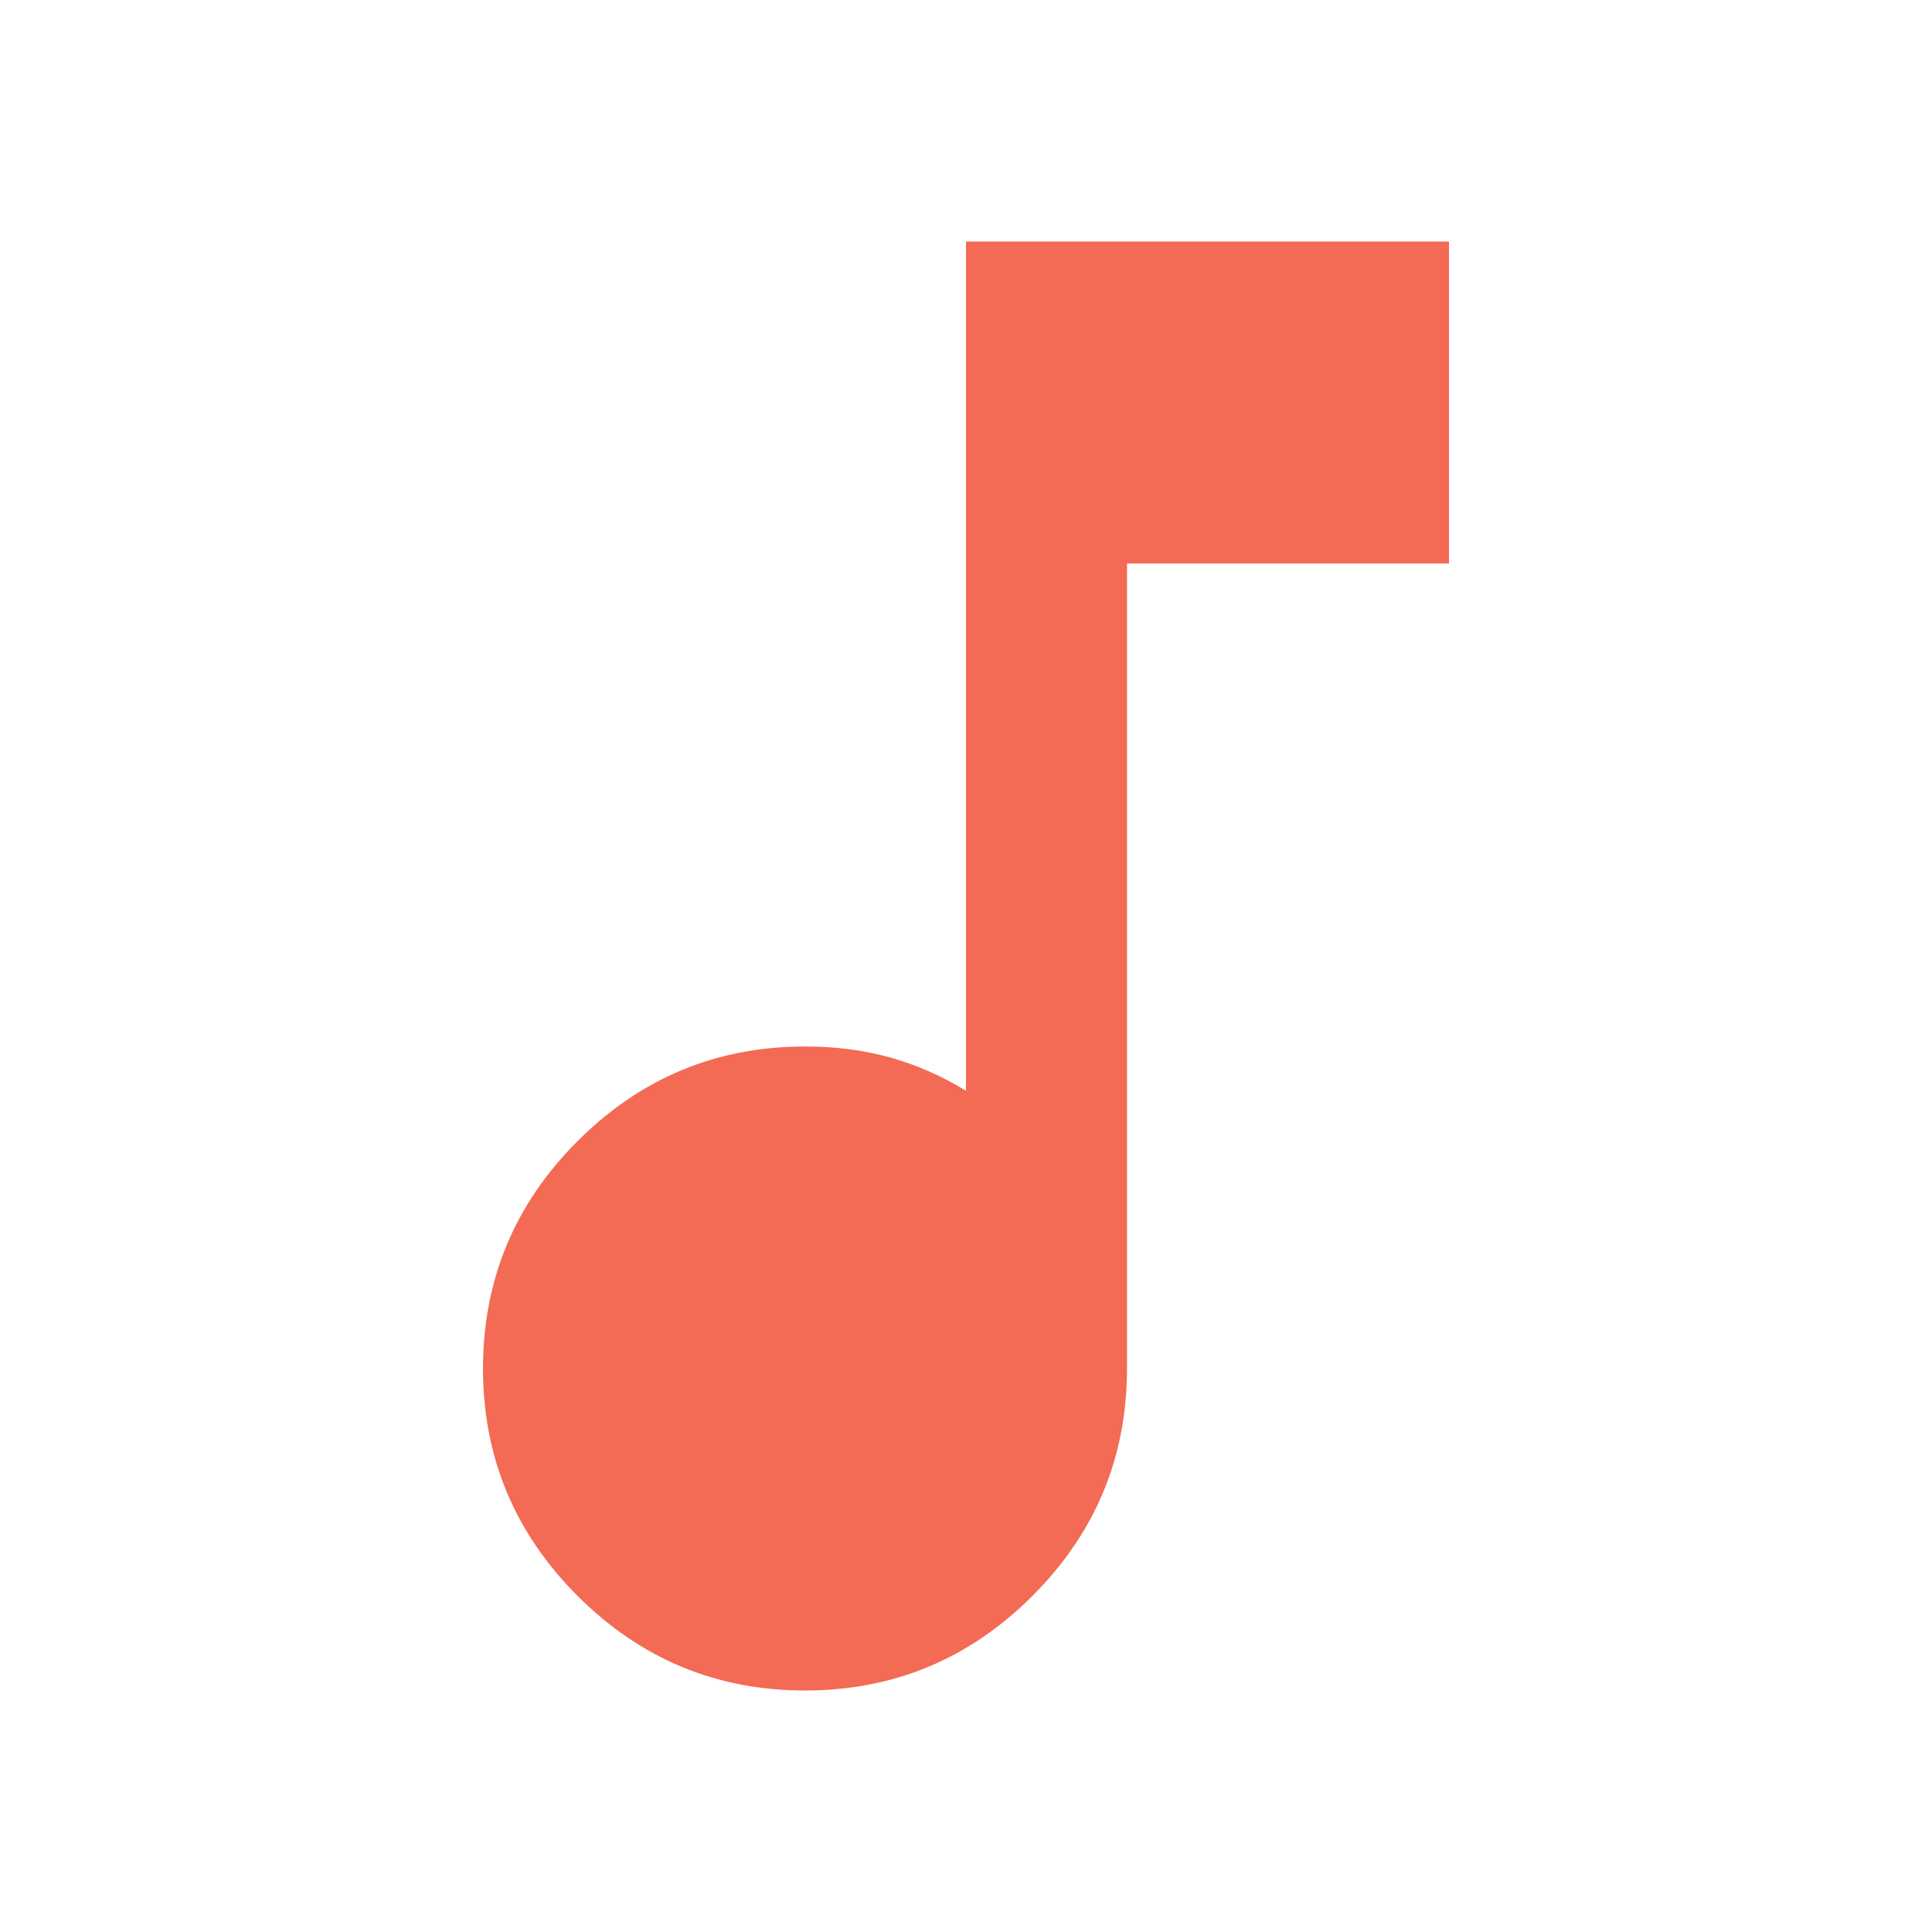
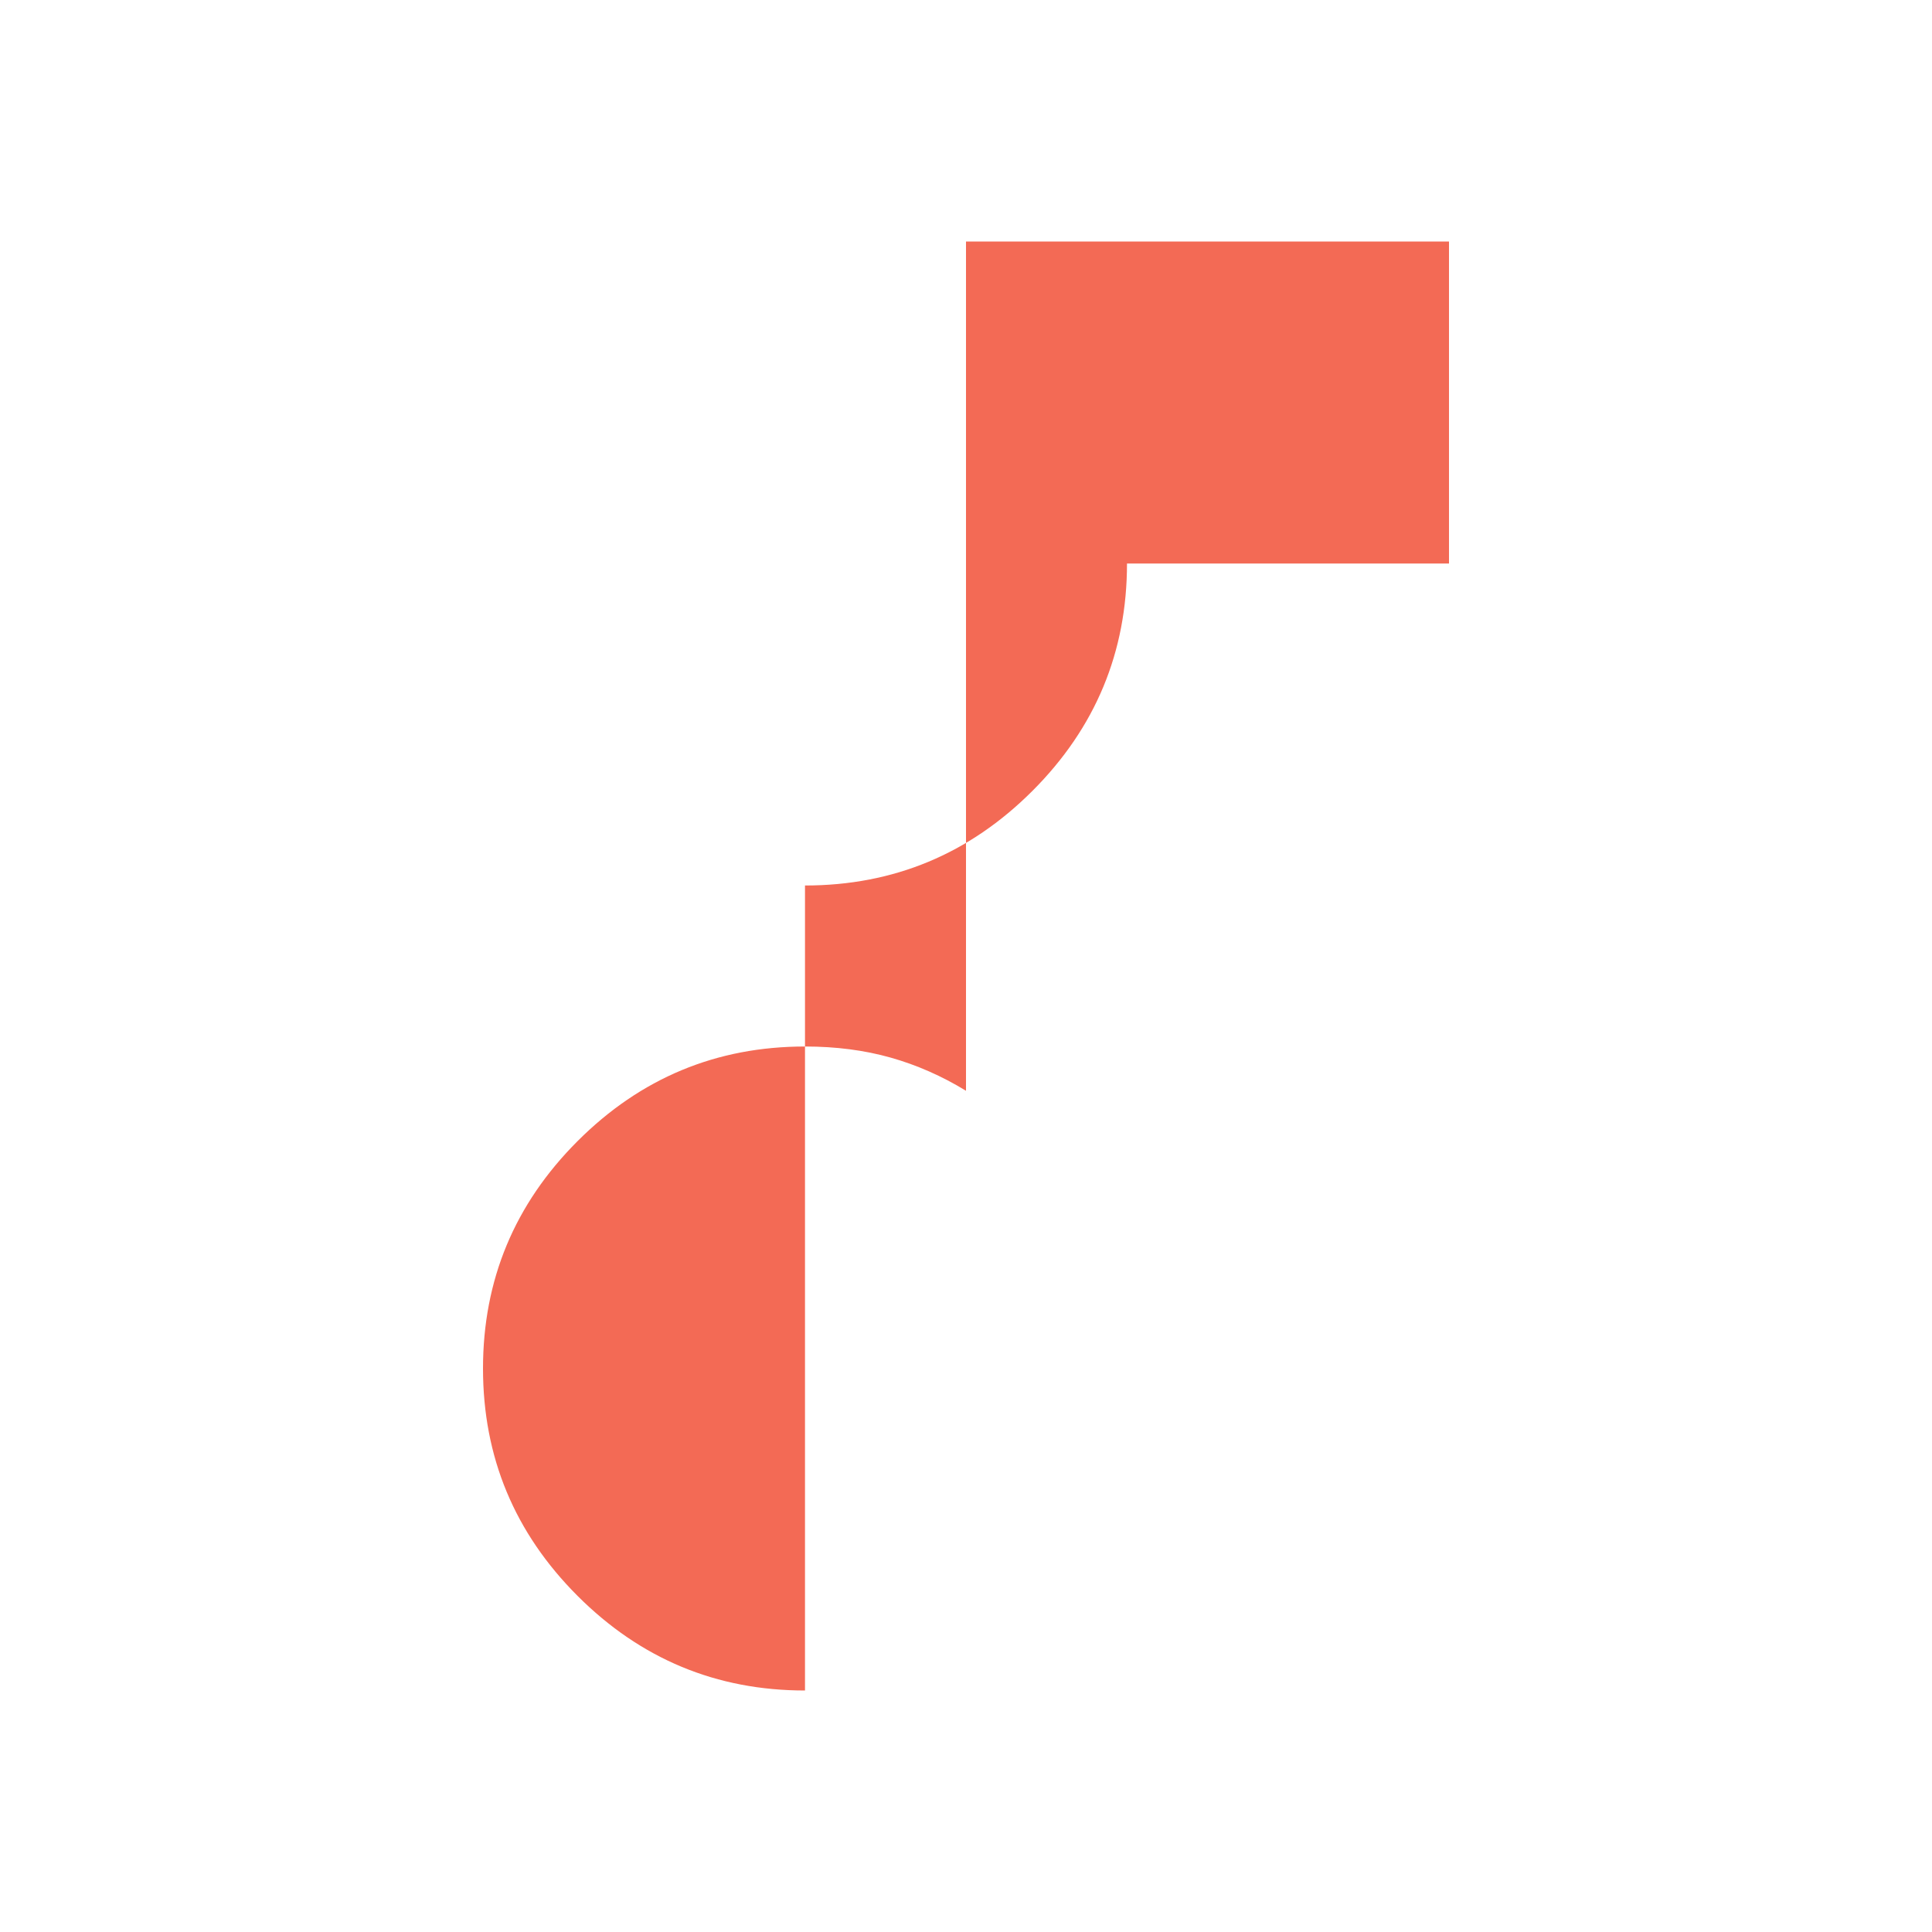
<svg xmlns="http://www.w3.org/2000/svg" height="24px" viewBox="0 -960 960 960" width="24px" fill="#F36A55">
-   <path d="M400-120q-66 0-113-47t-47-113q0-66 47-113t113-47q23 0 42.5 5.5T480-418v-422h240v160H560v400q0 66-47 113t-113 47Z" />
+   <path d="M400-120q-66 0-113-47t-47-113q0-66 47-113t113-47q23 0 42.5 5.5T480-418v-422h240v160H560q0 66-47 113t-113 47Z" />
</svg>